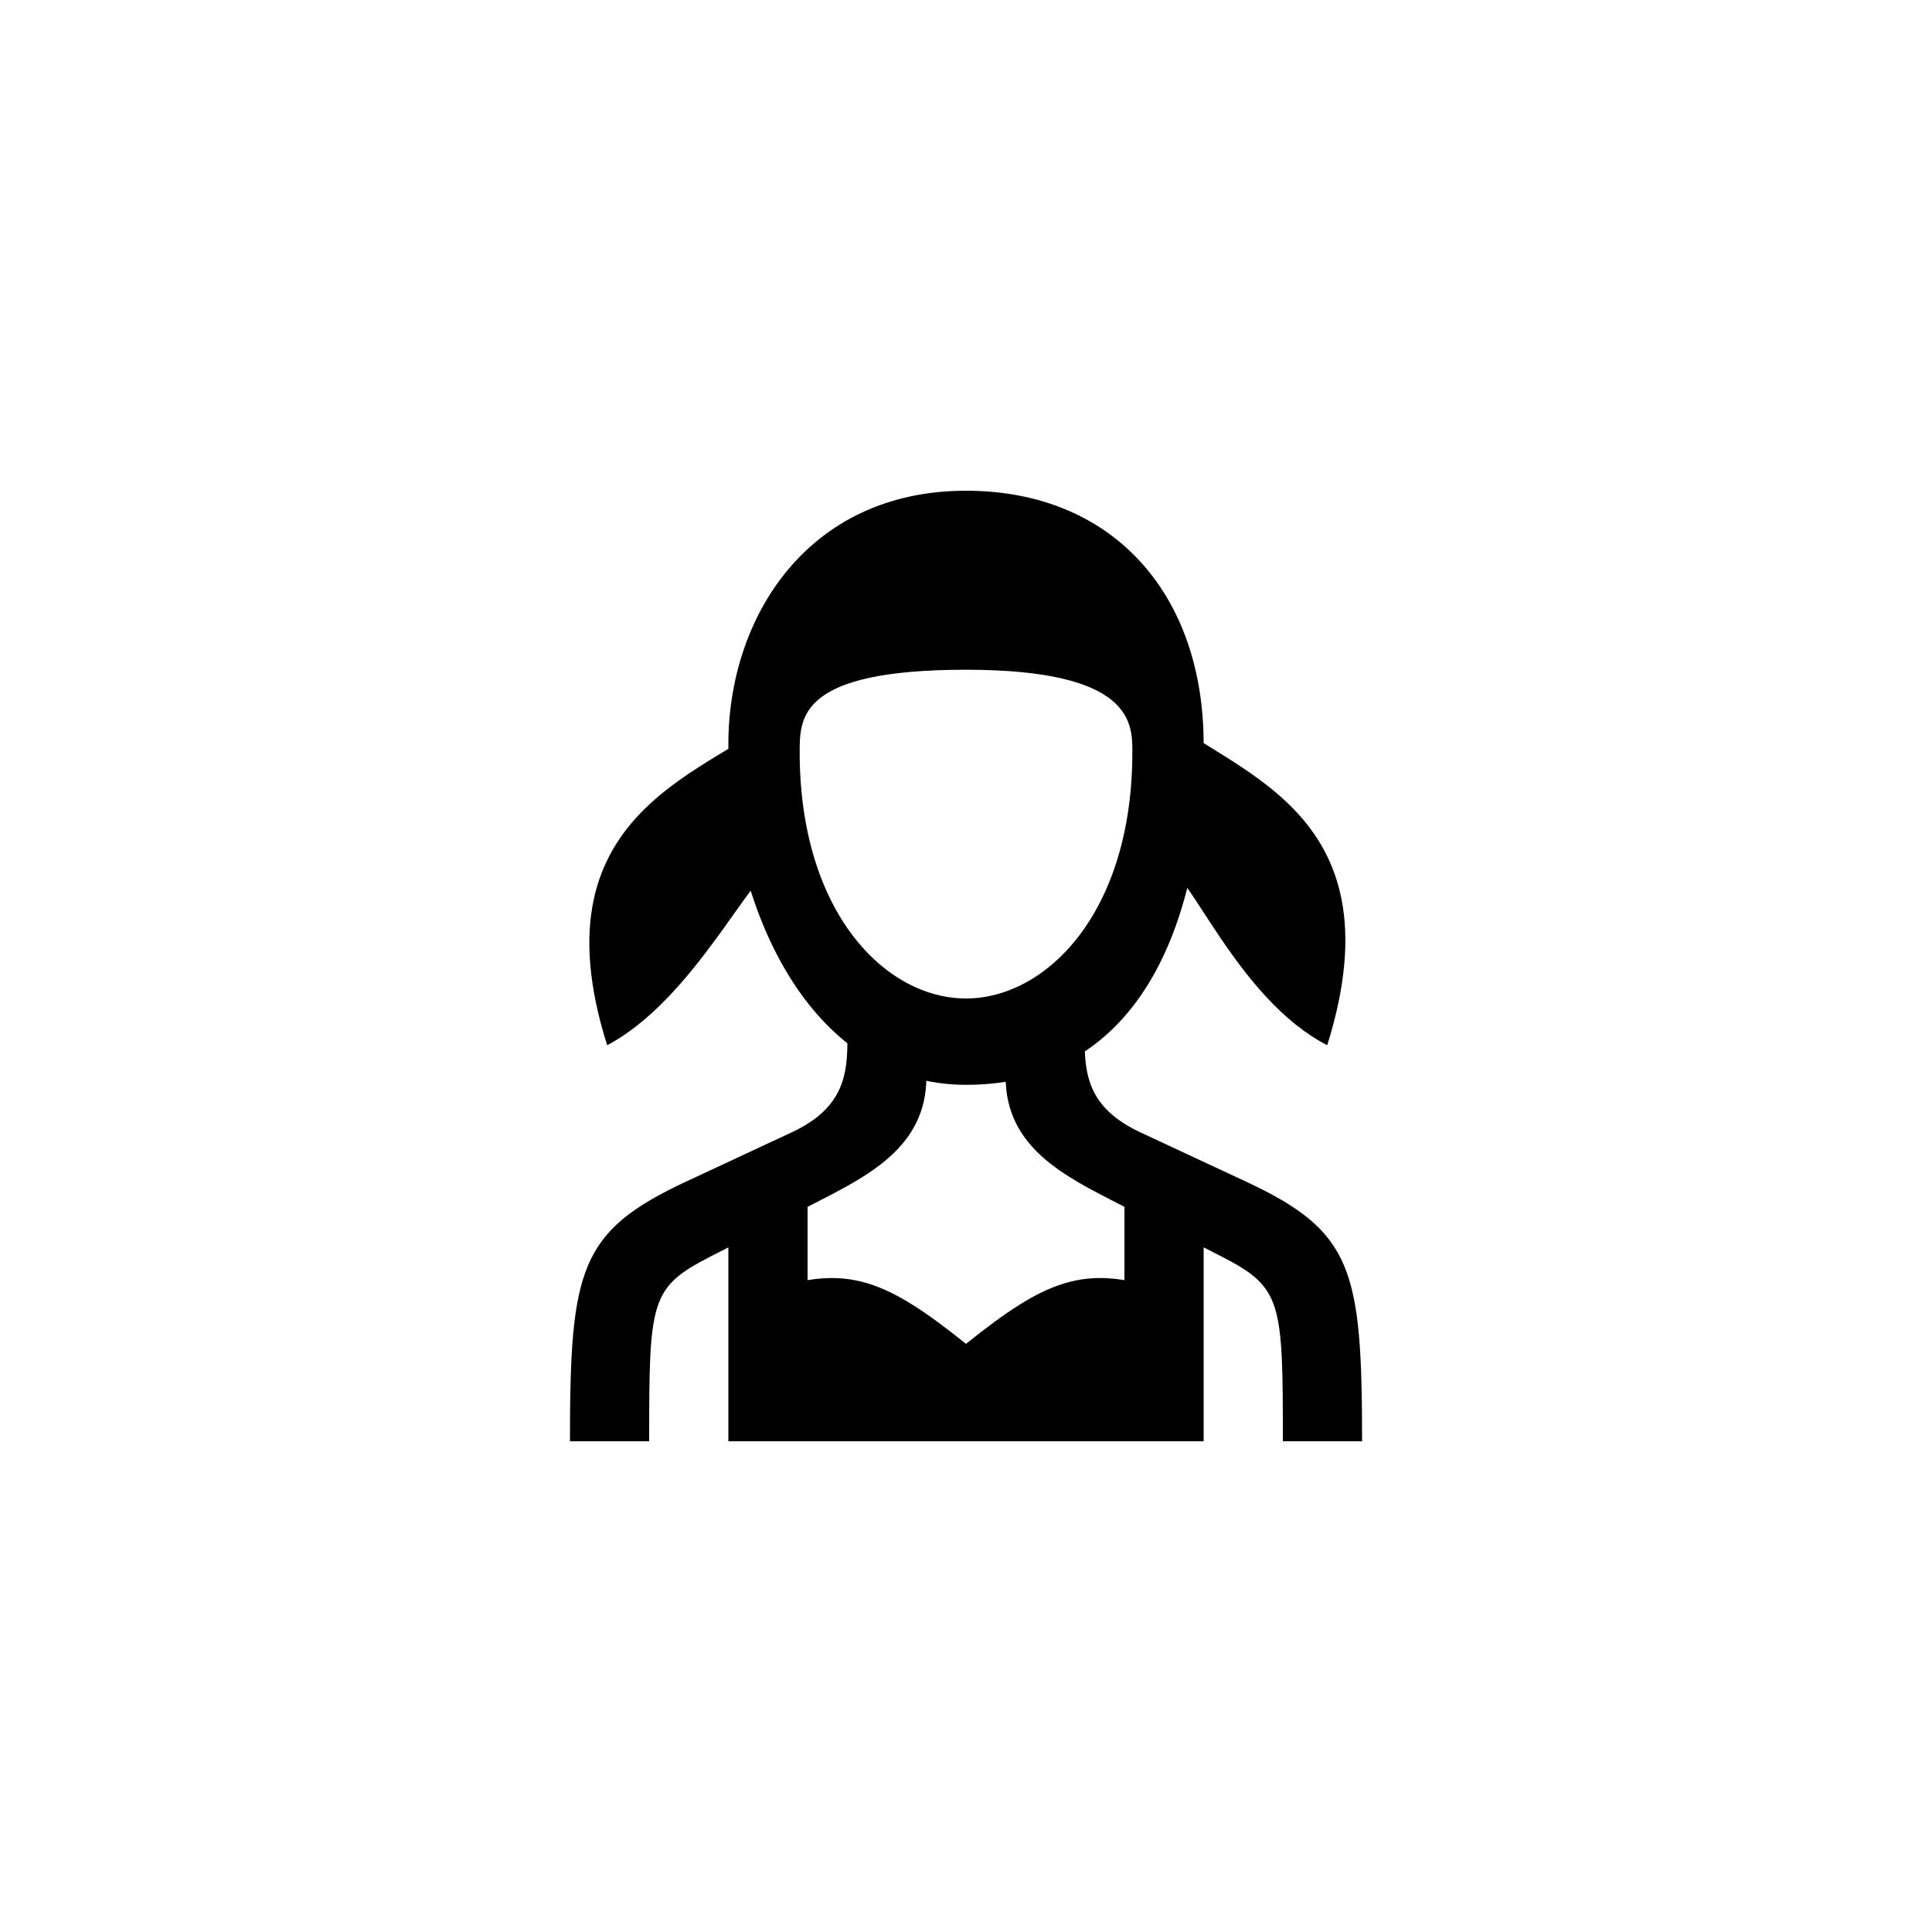
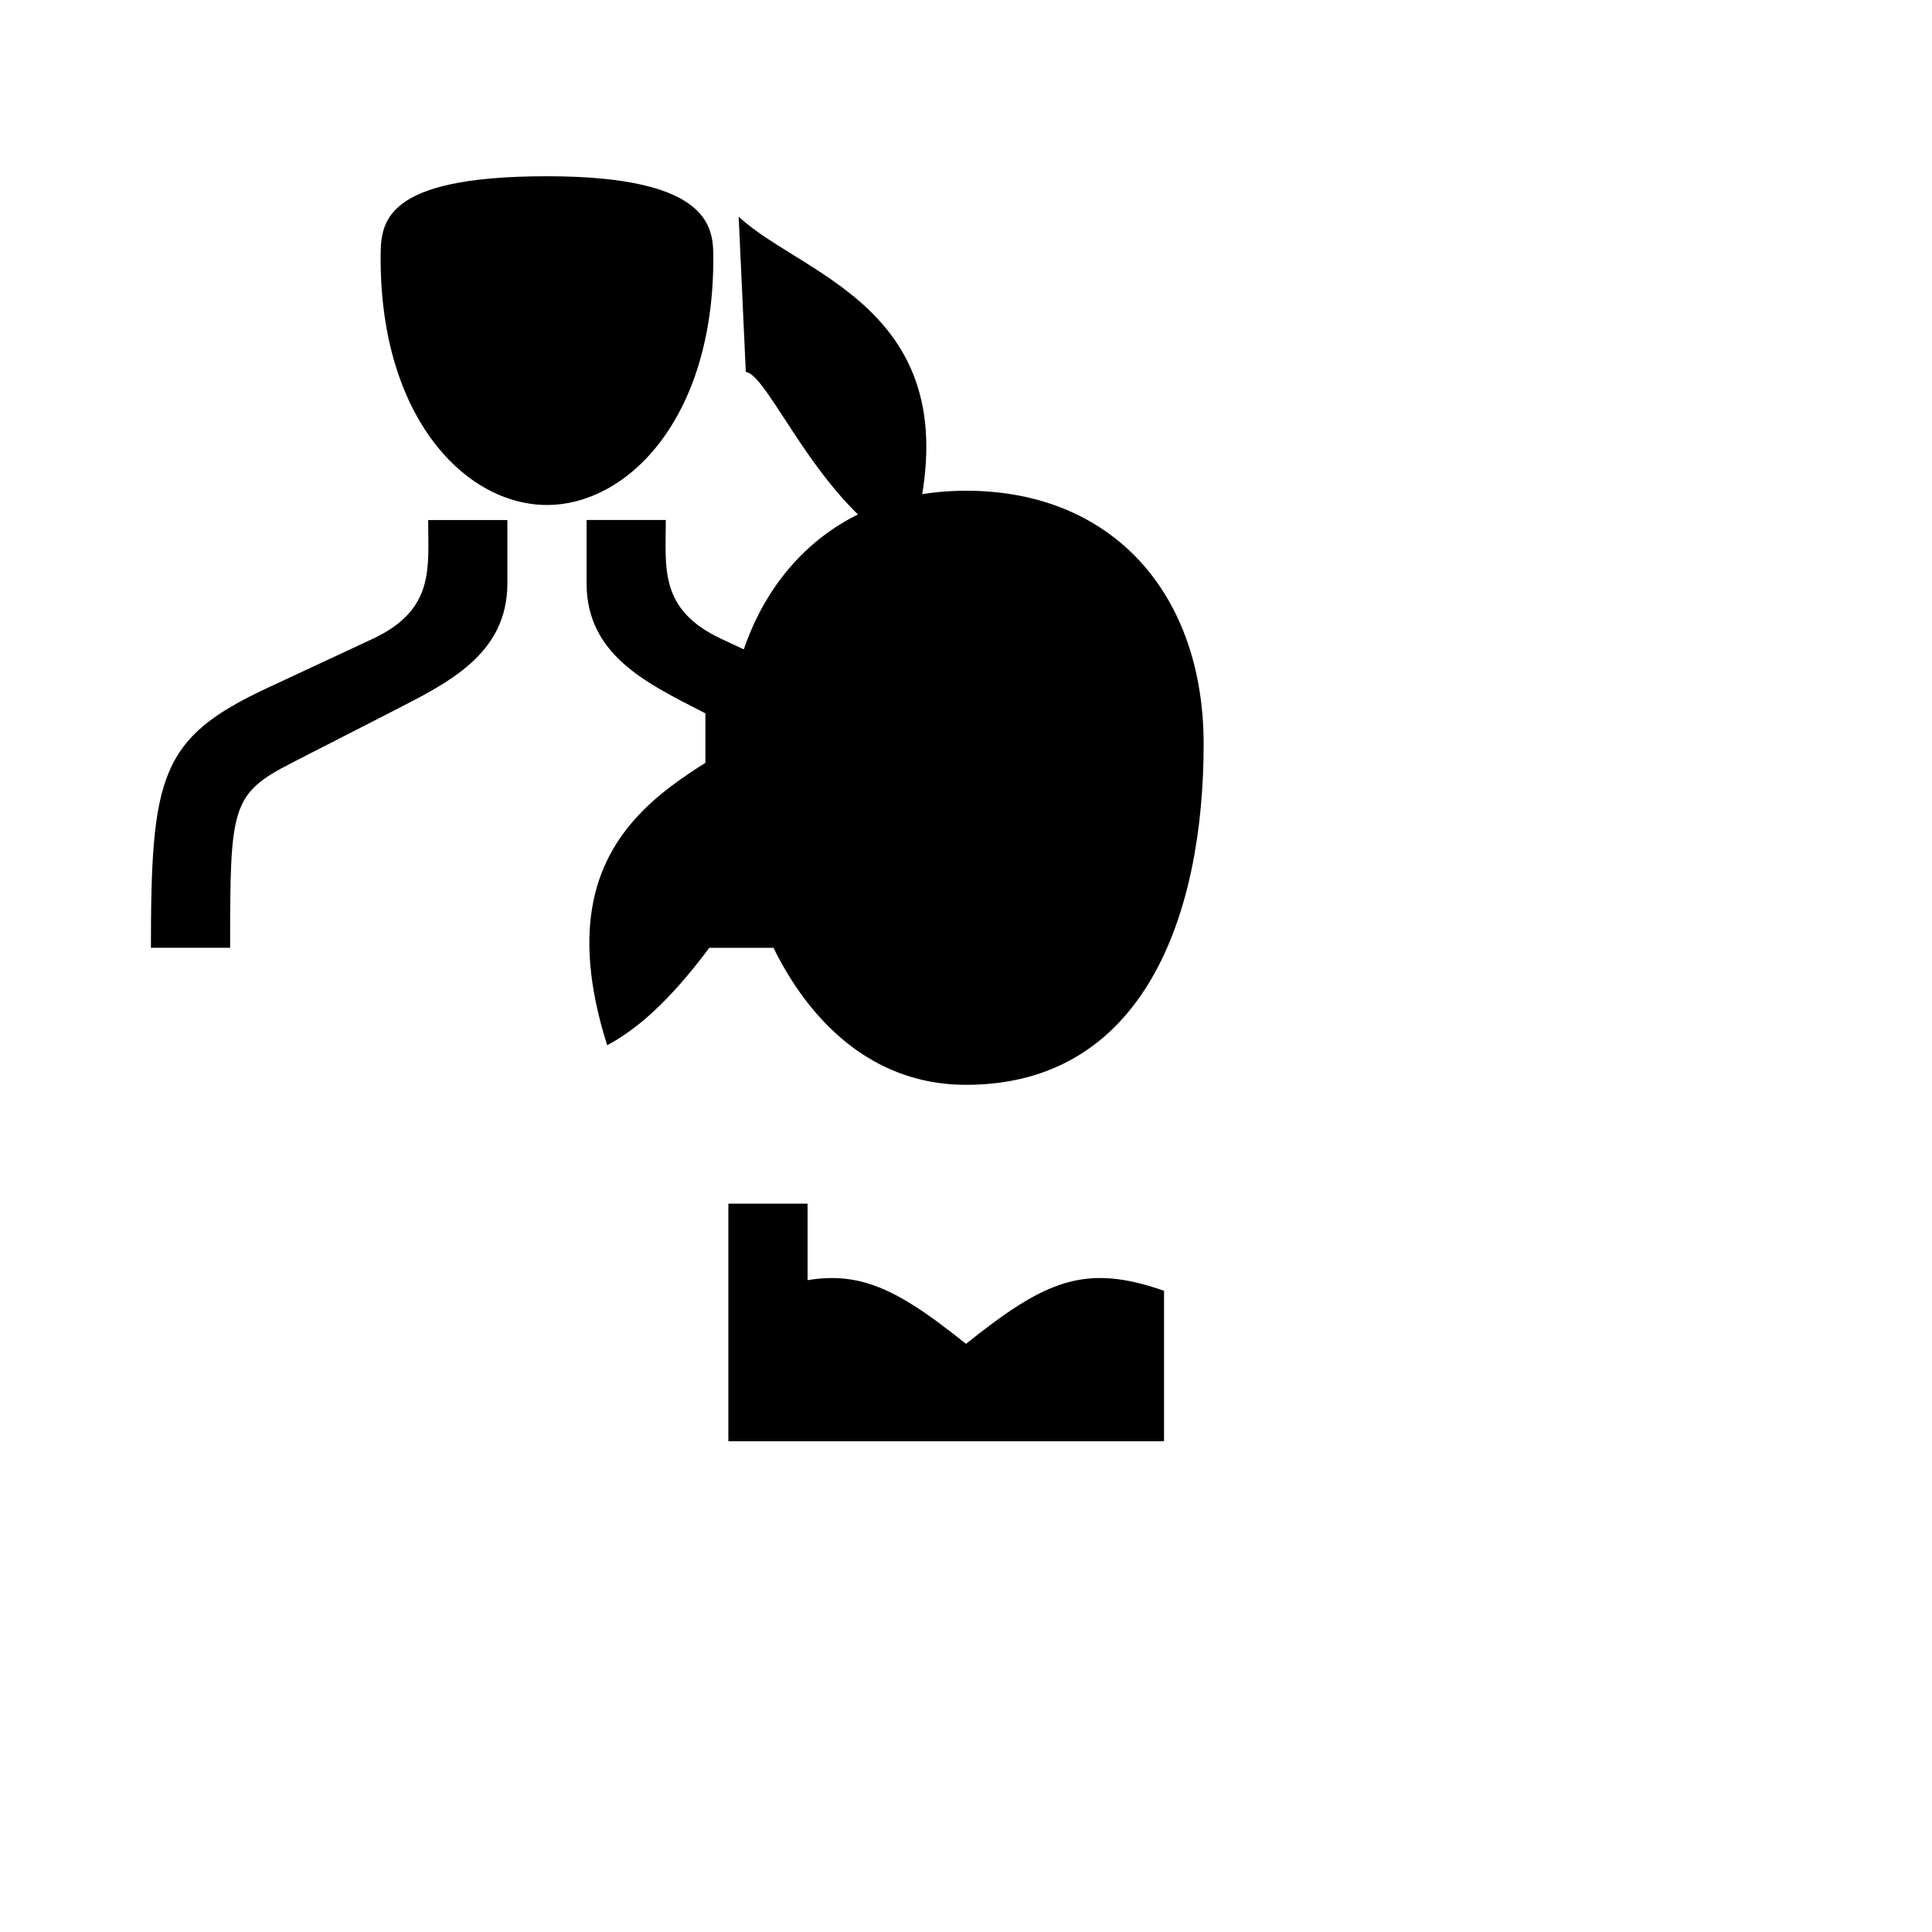
<svg xmlns="http://www.w3.org/2000/svg" fill="#000000" width="800px" height="800px" version="1.1" viewBox="144 144 512 512">
-   <path d="m400 274.05c-41.984 0-62.977 33.586-62.977 67.176 0 41.984 20.992 90.266 62.977 90.266 47.23 0 62.977-45.133 62.977-90.266 0-39.887-24.141-67.176-62.977-67.176zm-41.984 188.93h-20.992v62.977h20.992zm94.465 23.09c-20.992-7.348-31.488-2.731-52.48 14.066-20.992-16.793-31.488-21.41-52.48-14.066v39.887h104.96zm-100.55-153.87c-17.422 16.375-67.176 25.191-47.023 88.797 23.09-12.176 38.625-46.812 44.922-47.652zm111.05 130.78h-20.992v62.977h20.992zm-62.977-141.49c44.293 0 44.082 14.273 44.082 21.832 0 42.613-22.883 65.285-44.082 65.285-21.41 0-44.082-22.883-44.082-65.285 0-9.238 0-21.832 44.082-21.832zm50.801 10.707 1.891 41.145c6.297 0.84 19.312 35.477 43.035 47.652 19.941-63.605-27.5-72.422-44.922-88.797zm-155.76 193.75h20.992c0-37.156 0.211-40.723 16.164-48.91l27.078-13.855c14.273-7.348 30.23-14.906 30.23-33.797v-16.793h-20.992c0 12.594 1.891 23.723-14.695 31.488l-27.918 13.016c-28.34 13.227-30.859 23.09-30.859 68.855zm209.92 0c0-45.762-2.519-55.629-30.859-68.855l-27.918-13.016c-16.582-7.766-14.695-18.895-14.695-31.488h-20.992v16.793c0 18.895 15.953 26.449 30.23 33.797l27.078 13.855c15.953 8.188 16.164 11.965 16.164 48.91zm-104.75-145.05h13.645-13.645-13.645 13.645z" />
+   <path d="m400 274.05c-41.984 0-62.977 33.586-62.977 67.176 0 41.984 20.992 90.266 62.977 90.266 47.23 0 62.977-45.133 62.977-90.266 0-39.887-24.141-67.176-62.977-67.176zm-41.984 188.93h-20.992v62.977h20.992zm94.465 23.09c-20.992-7.348-31.488-2.731-52.48 14.066-20.992-16.793-31.488-21.41-52.48-14.066v39.887h104.96zm-100.55-153.87c-17.422 16.375-67.176 25.191-47.023 88.797 23.09-12.176 38.625-46.812 44.922-47.652zh-20.992v62.977h20.992zm-62.977-141.49c44.293 0 44.082 14.273 44.082 21.832 0 42.613-22.883 65.285-44.082 65.285-21.41 0-44.082-22.883-44.082-65.285 0-9.238 0-21.832 44.082-21.832zm50.801 10.707 1.891 41.145c6.297 0.84 19.312 35.477 43.035 47.652 19.941-63.605-27.5-72.422-44.922-88.797zm-155.76 193.75h20.992c0-37.156 0.211-40.723 16.164-48.91l27.078-13.855c14.273-7.348 30.23-14.906 30.23-33.797v-16.793h-20.992c0 12.594 1.891 23.723-14.695 31.488l-27.918 13.016c-28.34 13.227-30.859 23.09-30.859 68.855zm209.92 0c0-45.762-2.519-55.629-30.859-68.855l-27.918-13.016c-16.582-7.766-14.695-18.895-14.695-31.488h-20.992v16.793c0 18.895 15.953 26.449 30.23 33.797l27.078 13.855c15.953 8.188 16.164 11.965 16.164 48.91zm-104.75-145.05h13.645-13.645-13.645 13.645z" />
</svg>